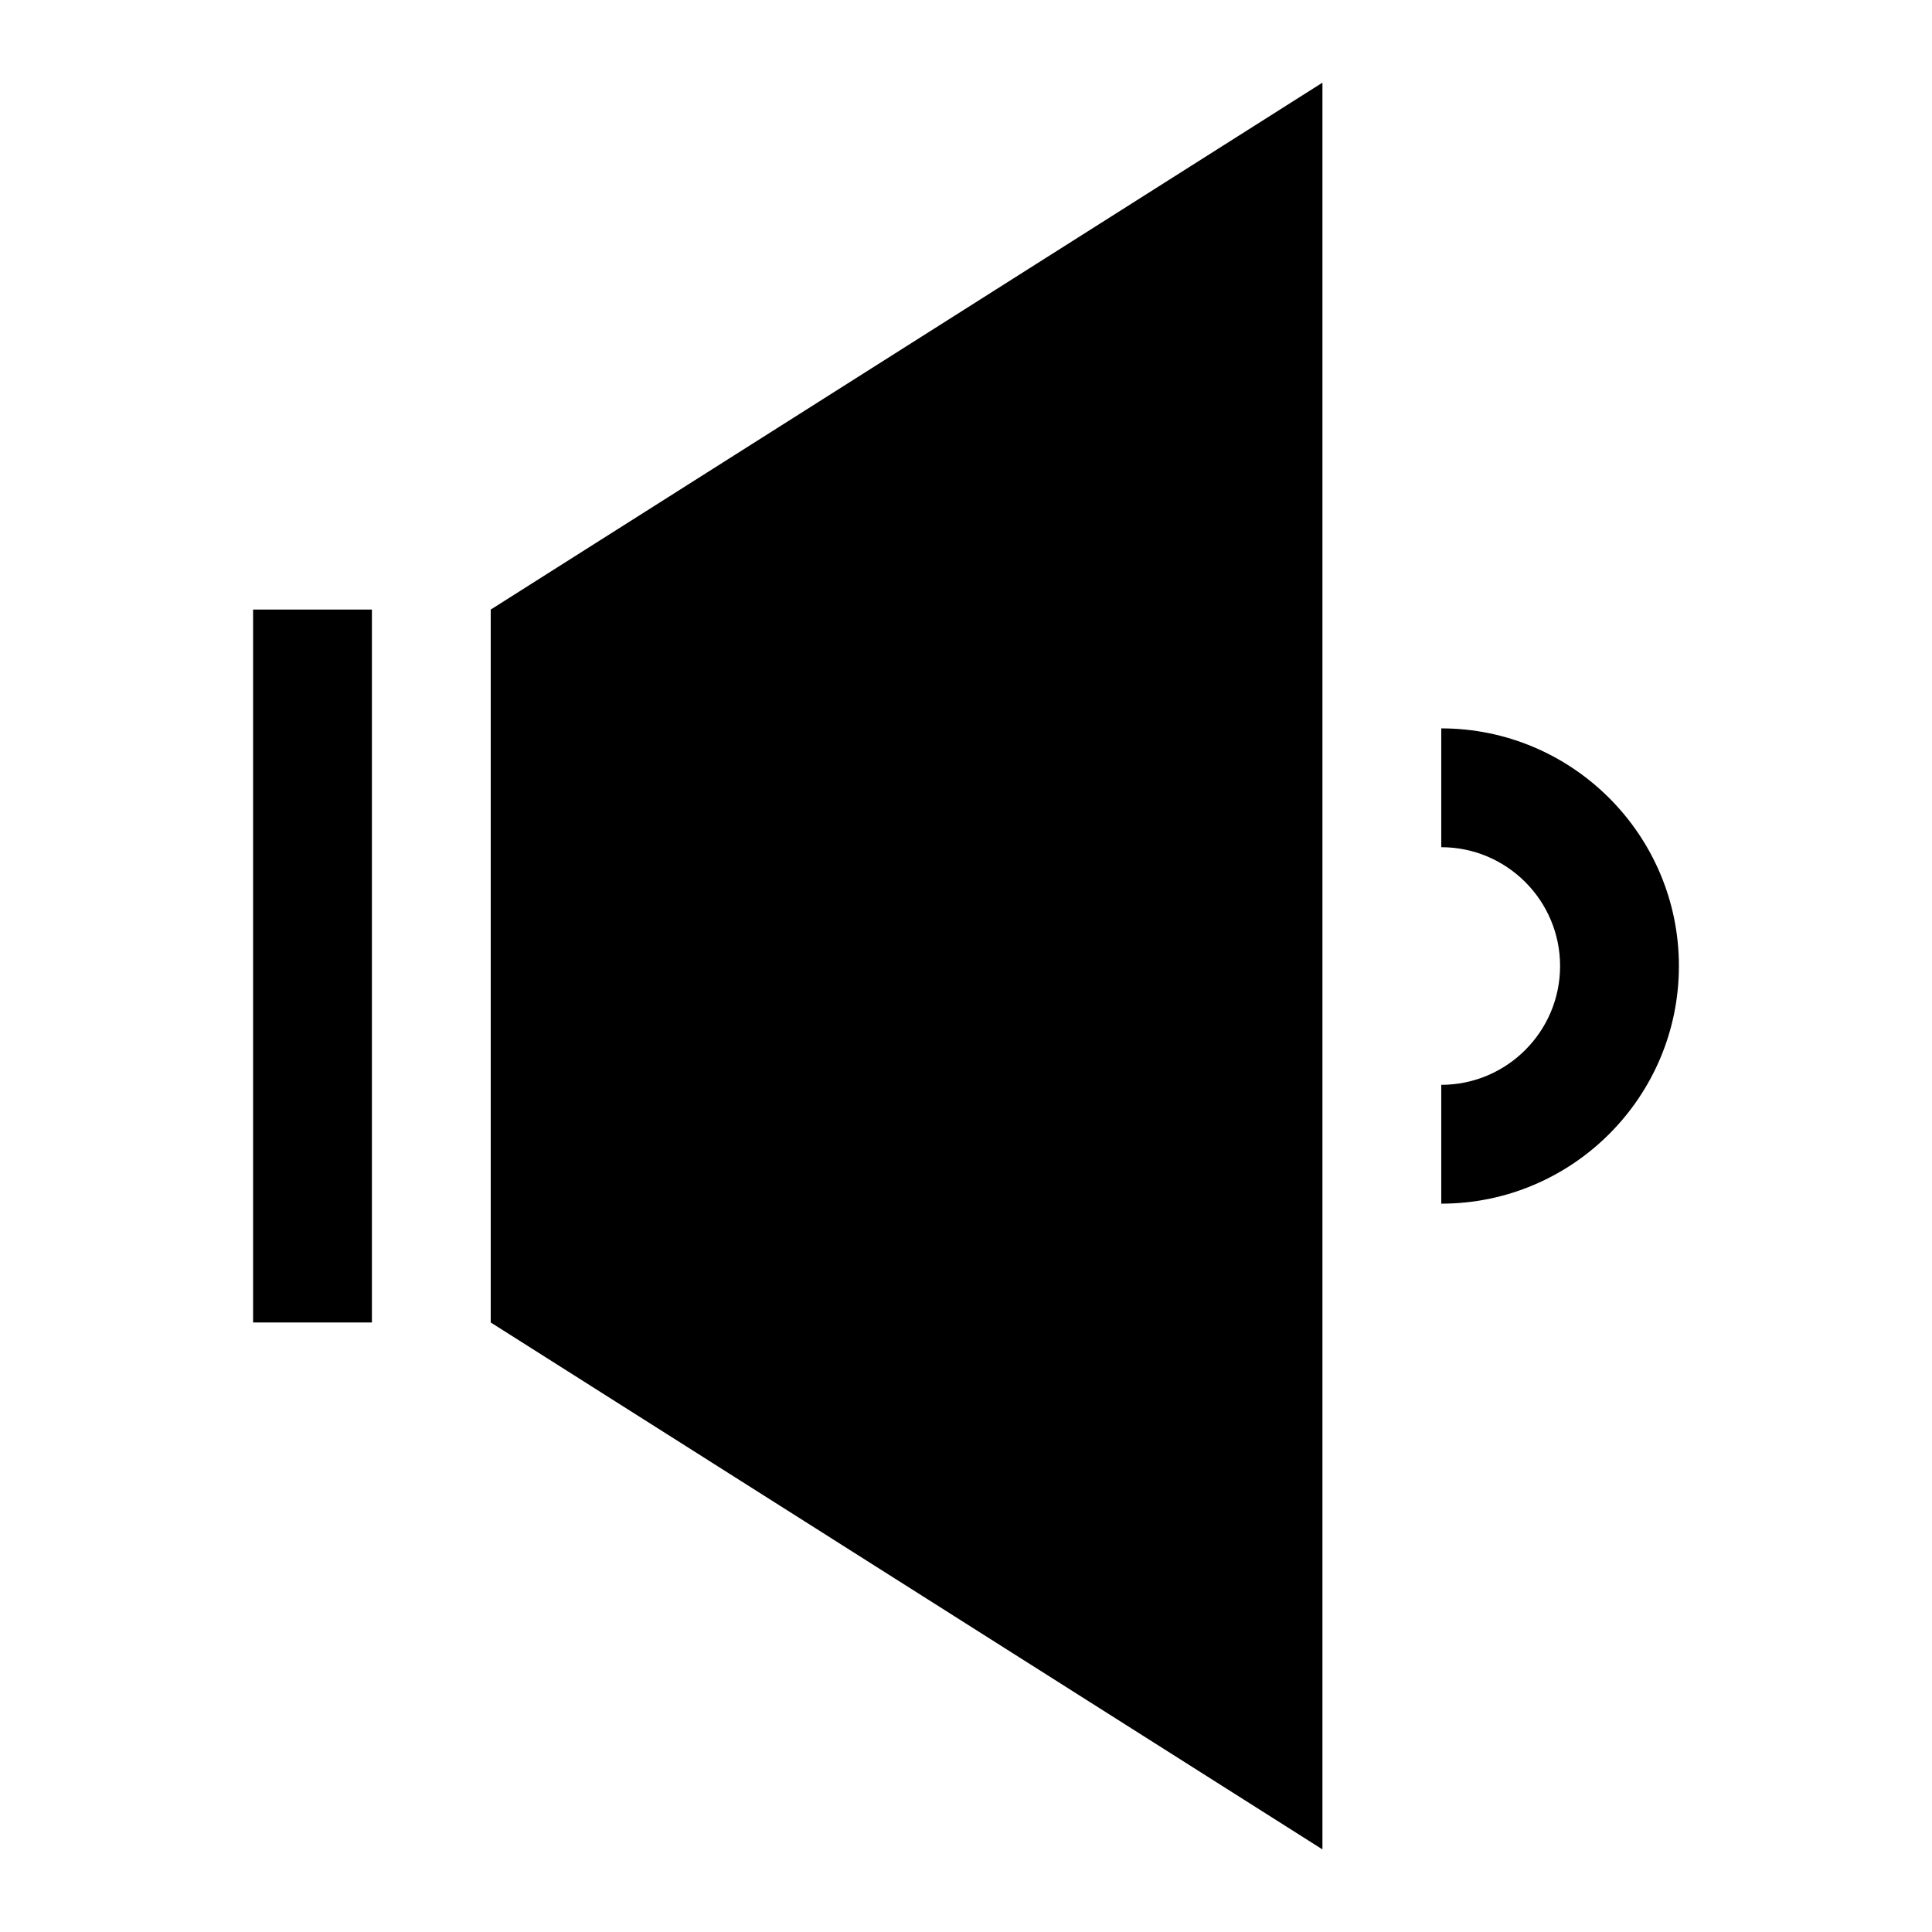
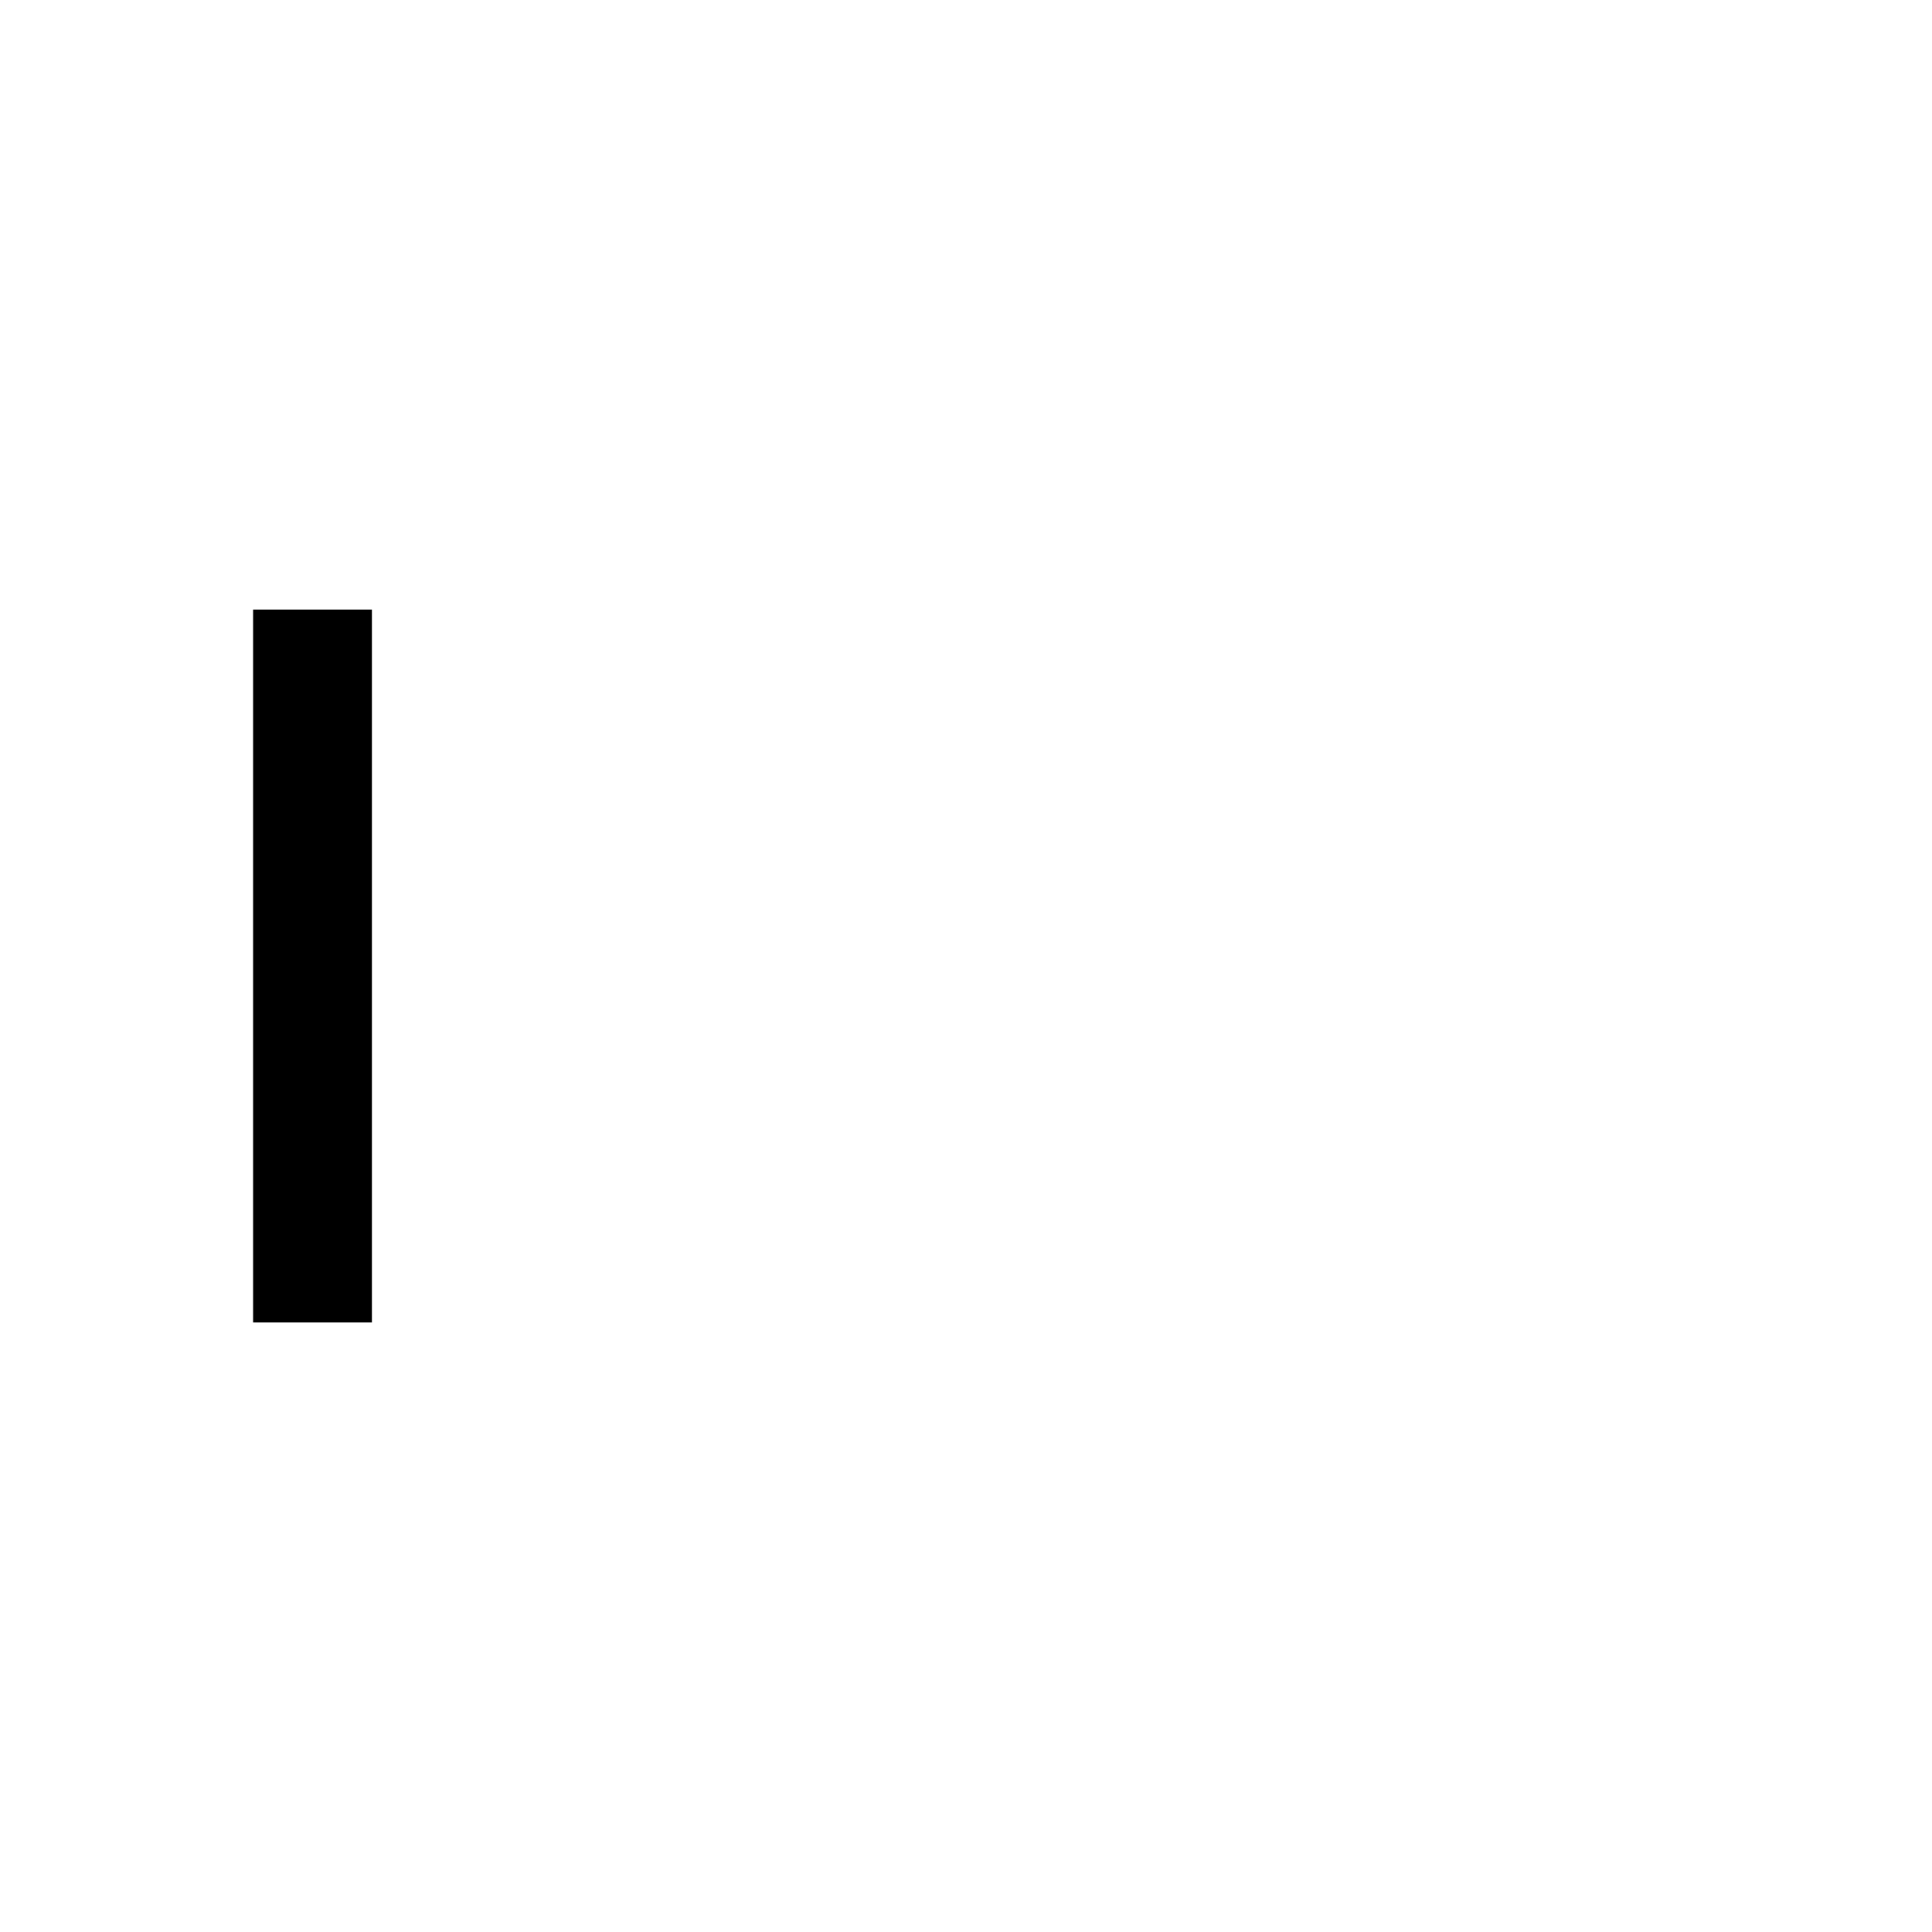
<svg xmlns="http://www.w3.org/2000/svg" fill="#000000" width="800px" height="800px" version="1.1" viewBox="144 144 512 512">
  <g>
-     <path d="m525.95 462.98v-31.488c17.367 0 31.488-14.121 31.488-31.488s-14.121-31.488-31.488-31.488v-31.488c34.73 0 62.977 28.246 62.977 62.977s-28.242 62.977-62.977 62.977z" />
-     <path d="m211.07 305.54h31.488v188.93h-31.488z" />
-     <path d="m274.05 305.54v188.93l220.41 139.64v-468.2z" />
+     <path d="m211.07 305.54h31.488v188.93h-31.488" />
  </g>
</svg>